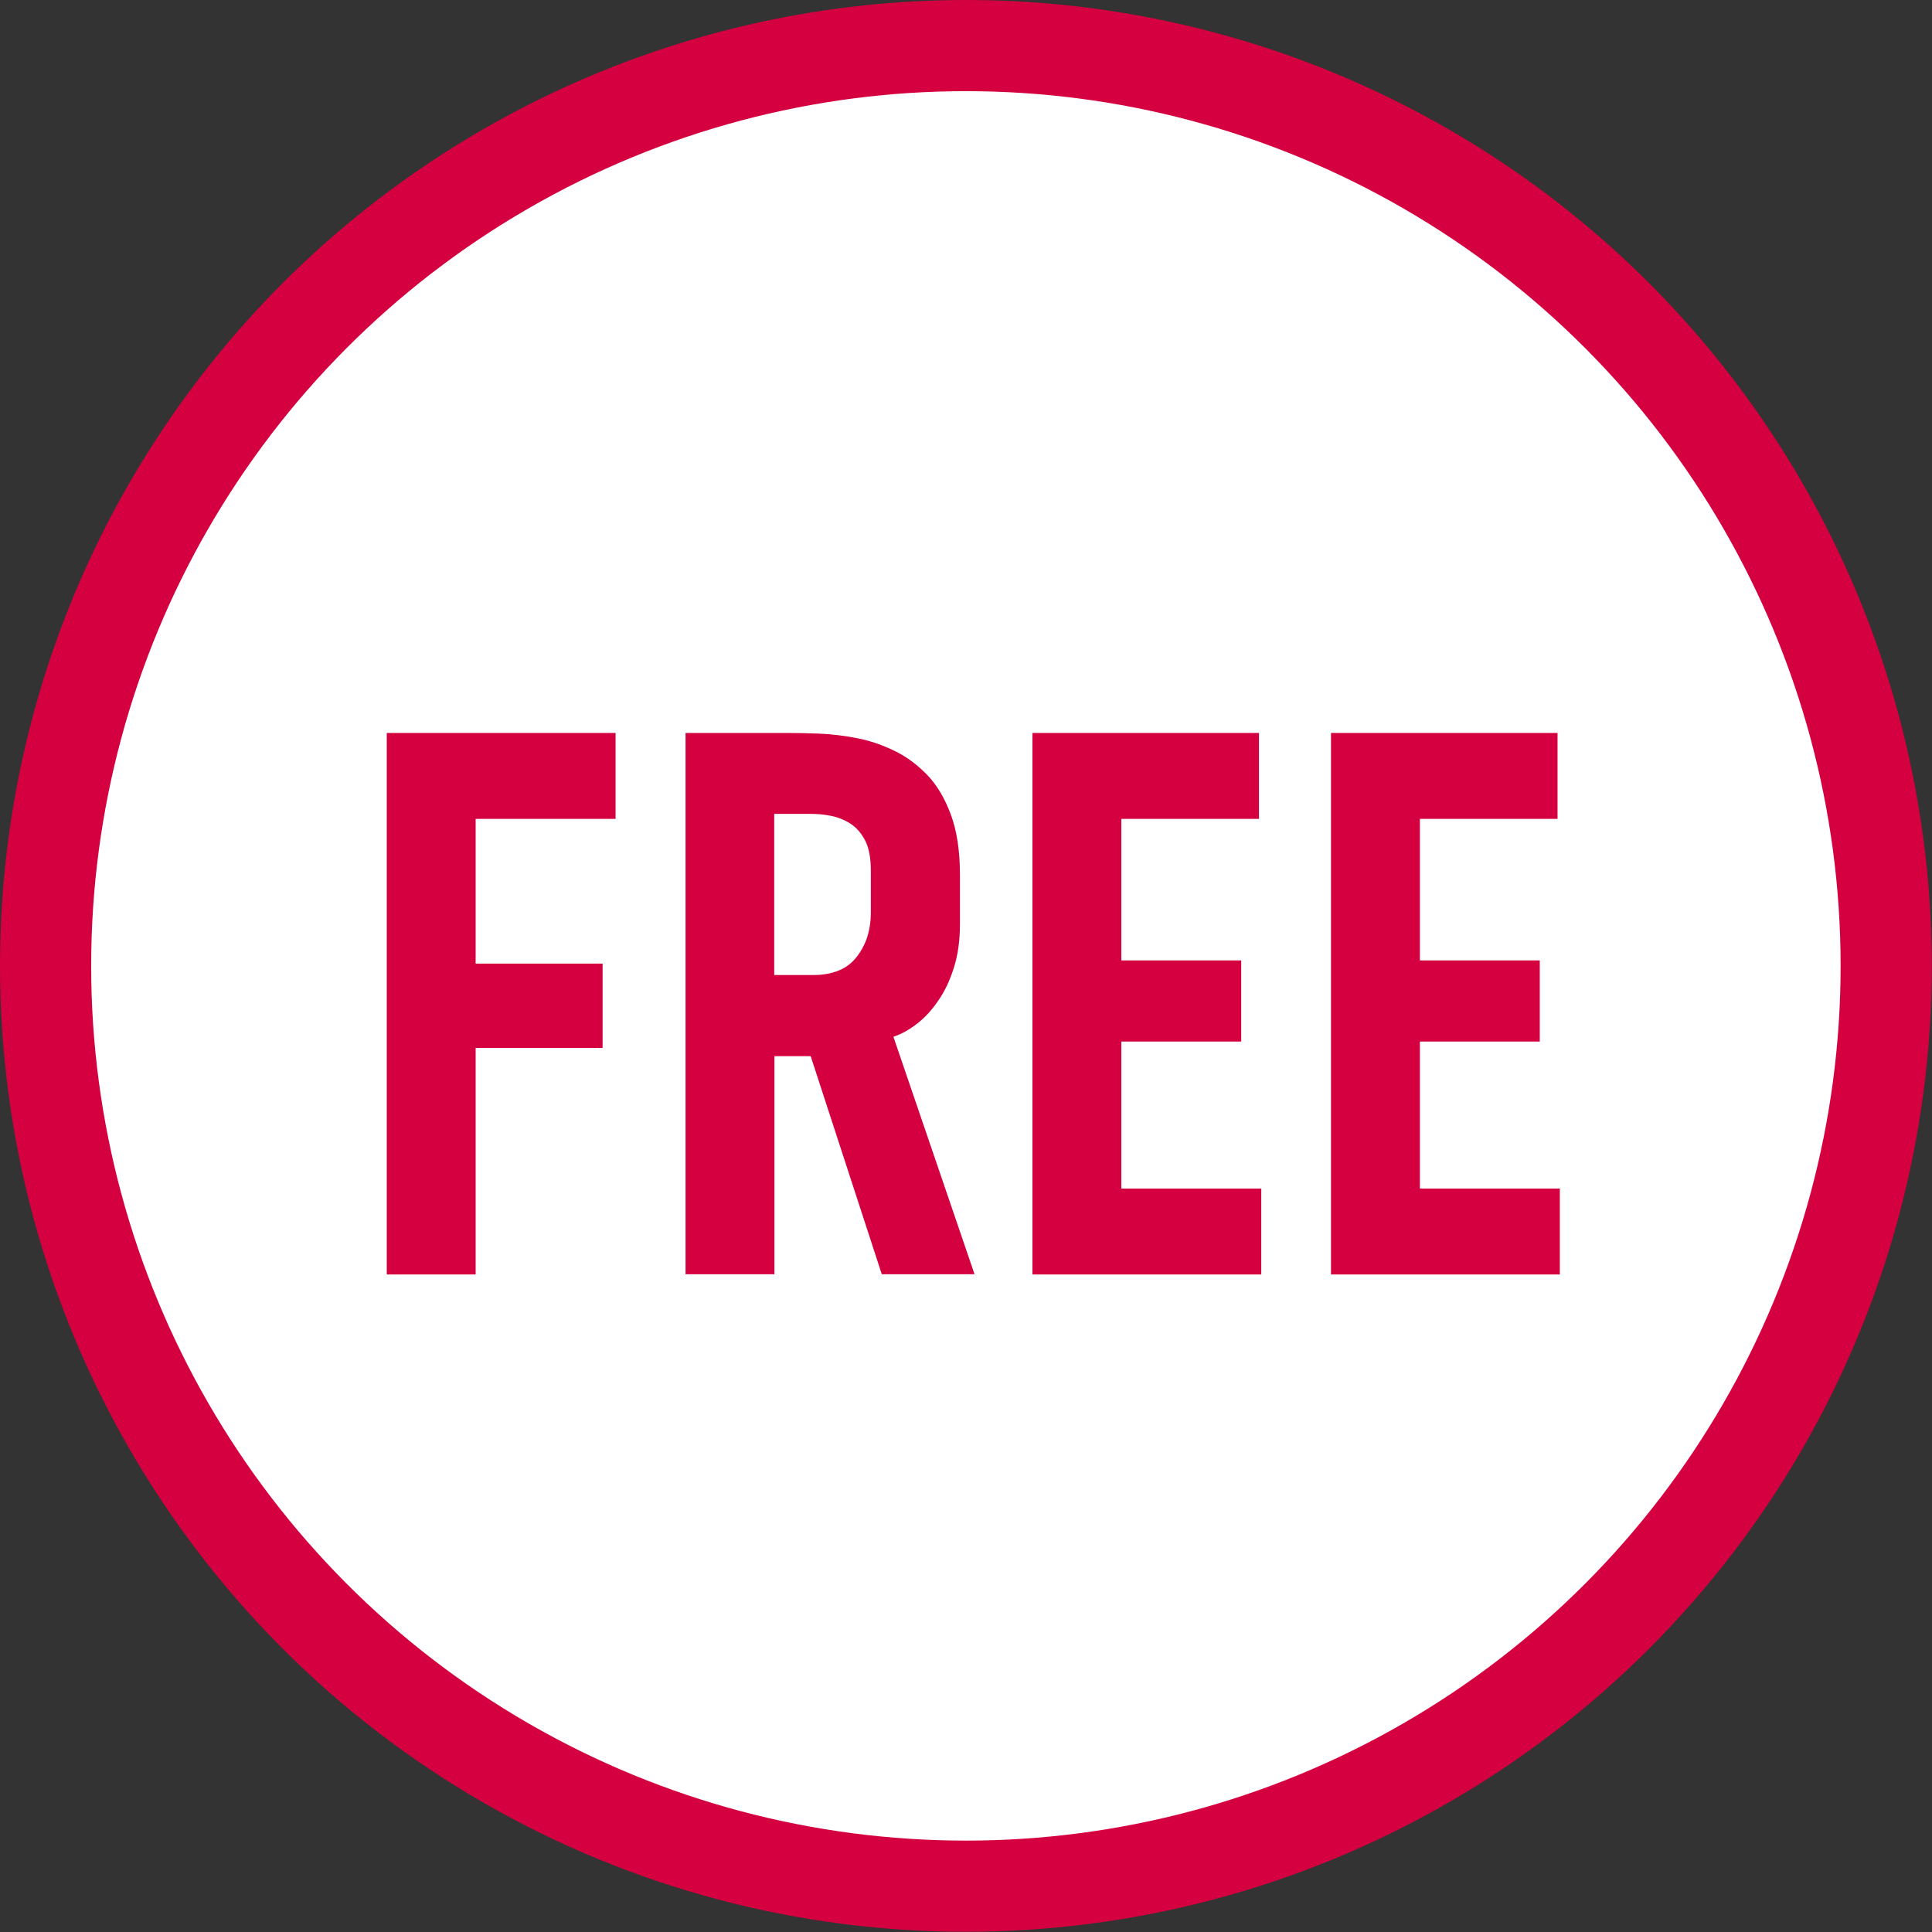
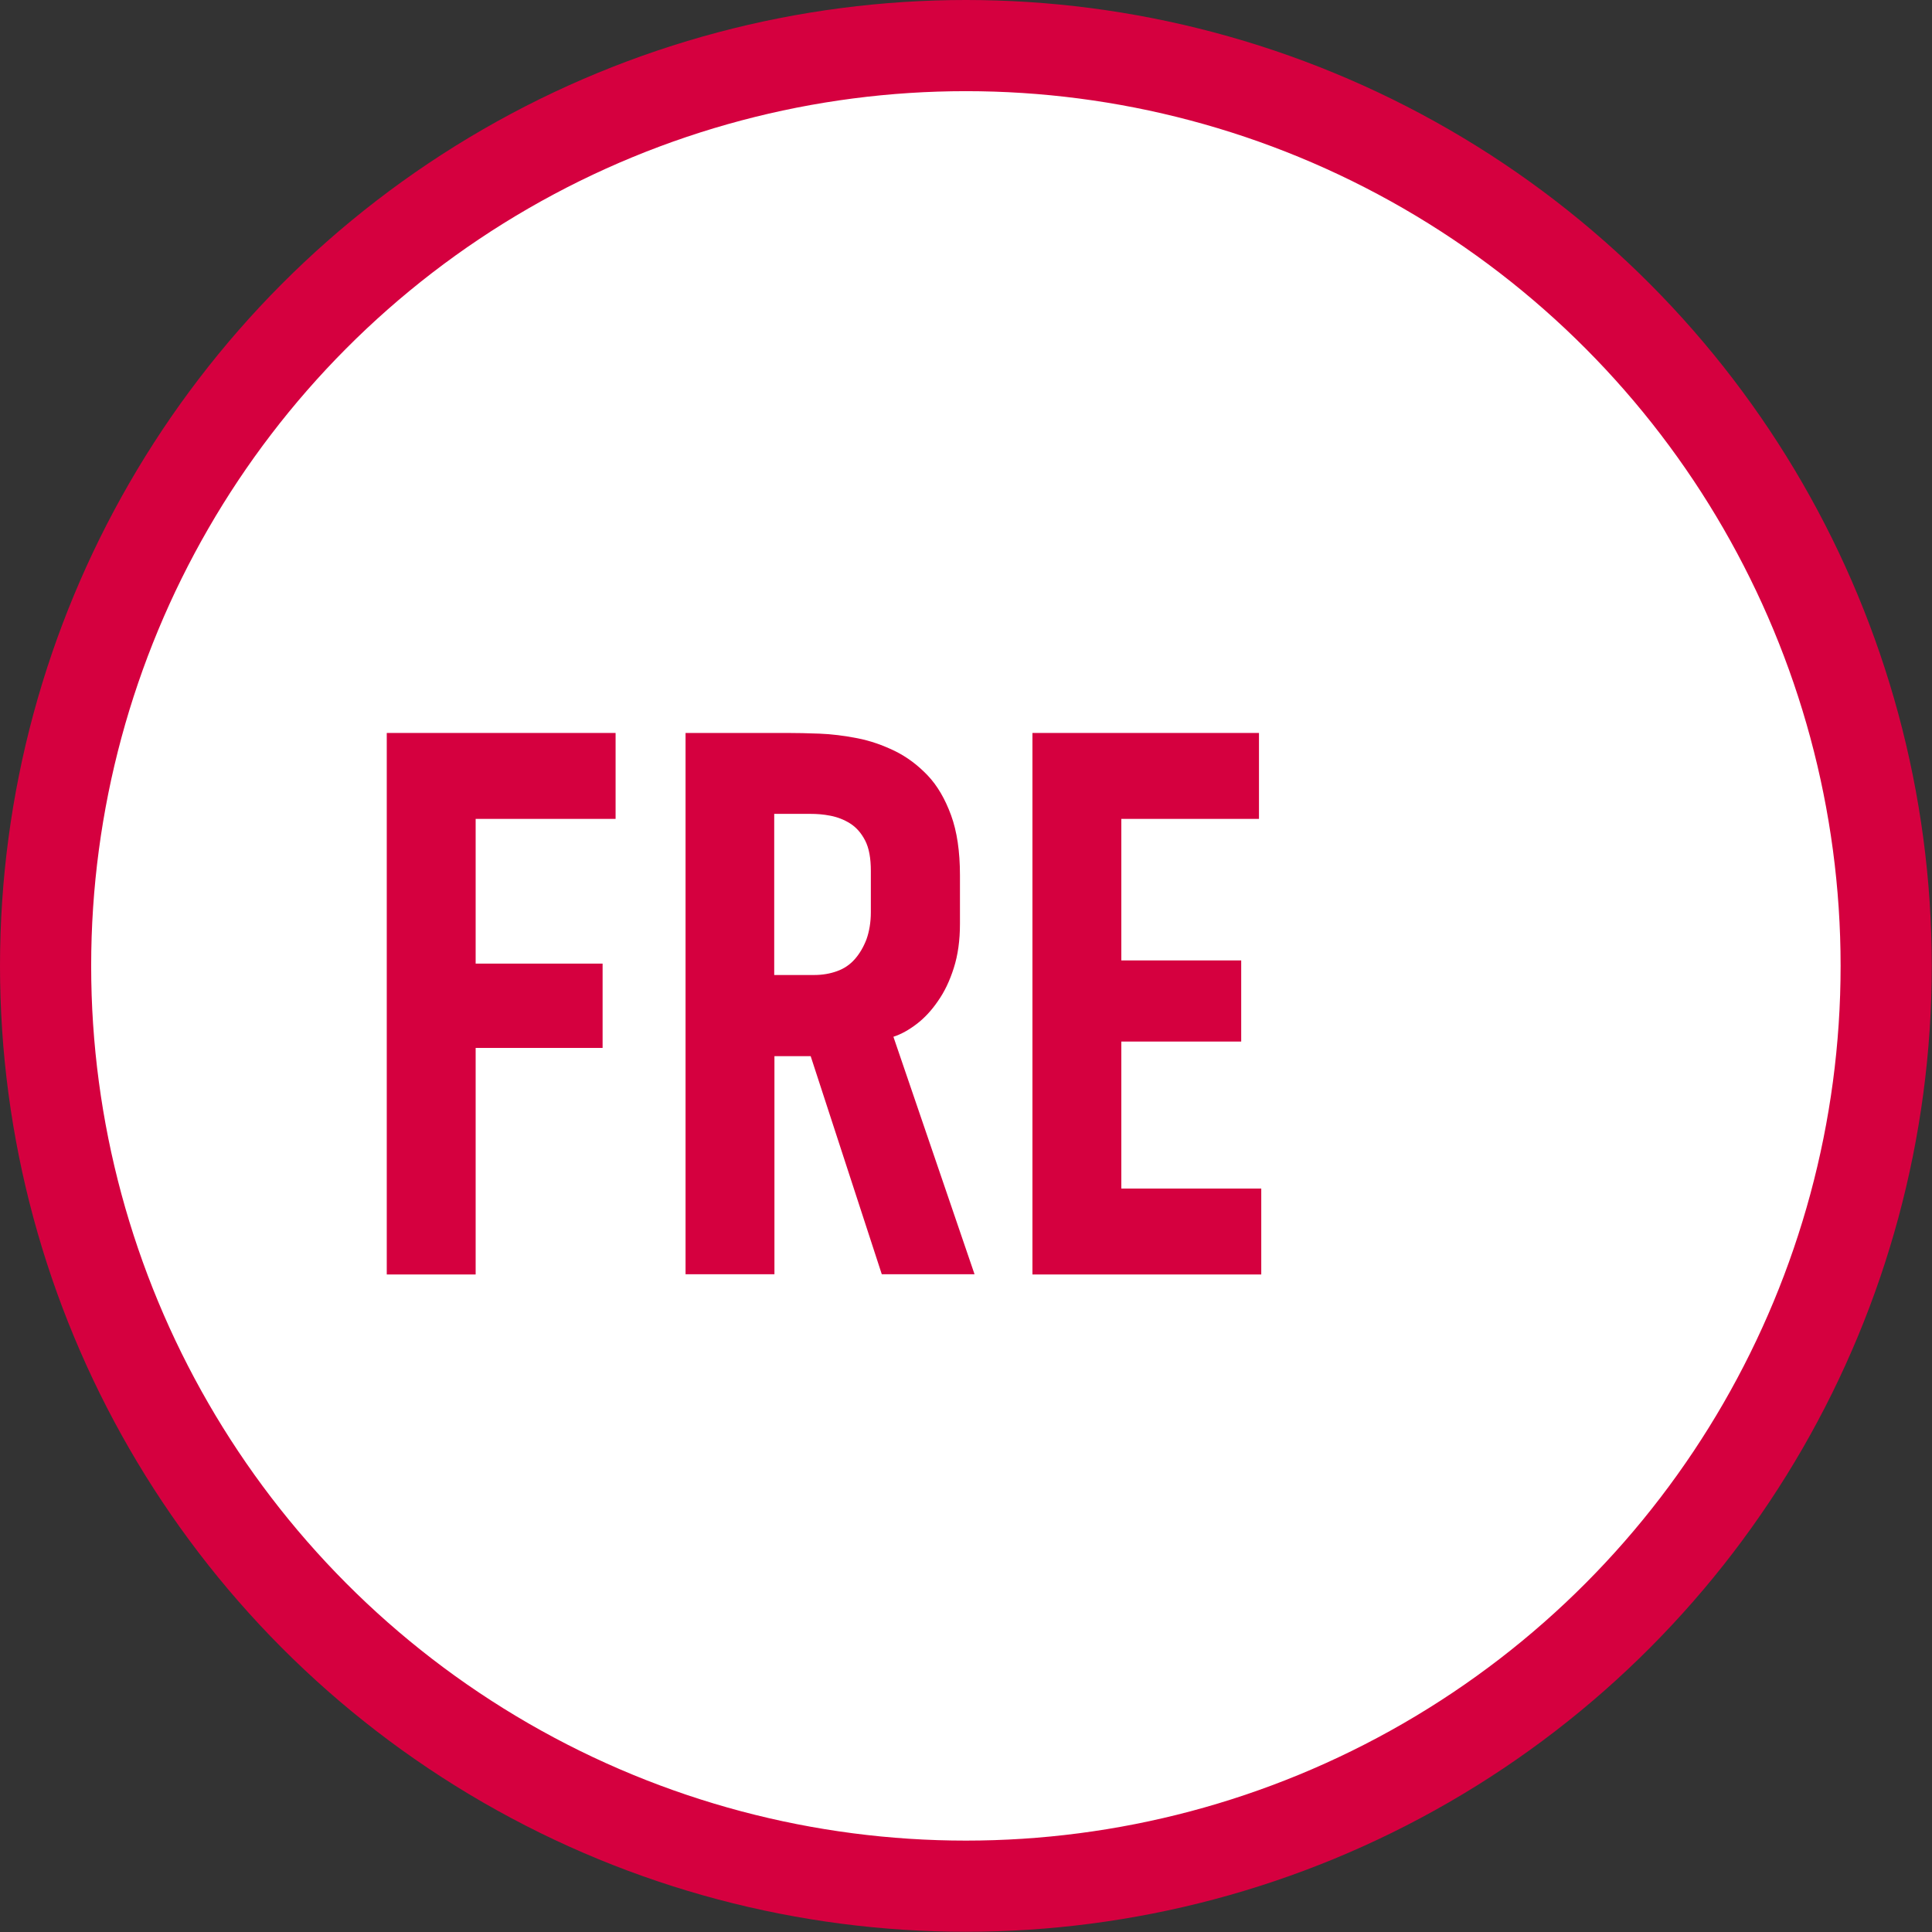
<svg xmlns="http://www.w3.org/2000/svg" id="_レイヤー_2" data-name="レイヤー 2" viewBox="0 0 84.77 84.77">
  <rect x="0" y="0" width="84.77" height="84.77" fill="#333333" stroke="none" />
  <defs>
    <style>
      .cls-1 {
        fill: #d5003f;
      }

      .cls-2 {
        fill: #fff;
        stroke: #d5003f;
        stroke-miterlimit: 10;
        stroke-width: 4px;
      }
    </style>
  </defs>
  <g id="_テキスト" data-name="テキスト">
    <g>
      <circle class="cls-2" cx="42.38" cy="42.38" r="40.38" />
      <g>
        <path class="cls-1" d="m16.97,32.16h10.04v3.77h-6.14v6.35h5.57v3.7h-5.57v9.94h-3.9v-23.75Z" />
        <path class="cls-1" d="m34.55,32.16c.41,0,.88.01,1.41.03.53.02,1.08.09,1.65.2s1.11.3,1.65.56c.53.26,1.01.62,1.44,1.07.43.45.77,1.04,1.03,1.75.26.71.39,1.59.39,2.63v2.14c0,.72-.09,1.37-.27,1.93-.18.57-.41,1.05-.7,1.46-.28.41-.59.74-.93,1s-.68.45-1.02.56l3.56,10.42h-4.07l-3.12-9.57h-1.59v9.57h-3.9v-23.75h4.48Zm-.58,10.62h1.76c.36,0,.7-.06,1-.17.31-.11.57-.29.78-.53s.38-.53.51-.87c.12-.34.19-.74.19-1.19v-1.8c0-.57-.08-1.01-.25-1.34-.17-.33-.39-.58-.66-.75s-.56-.28-.87-.34c-.31-.06-.59-.08-.87-.08h-1.59v7.06Z" />
        <path class="cls-1" d="m45.3,32.16h9.94v3.77h-6.04v6.21h5.26v3.56h-5.26v6.45h6.14v3.77h-10.04v-23.75Z" />
-         <path class="cls-1" d="m58.4,32.16h9.94v3.77h-6.04v6.21h5.26v3.56h-5.26v6.45h6.14v3.77h-10.04v-23.75Z" />
      </g>
    </g>
  </g>
</svg>